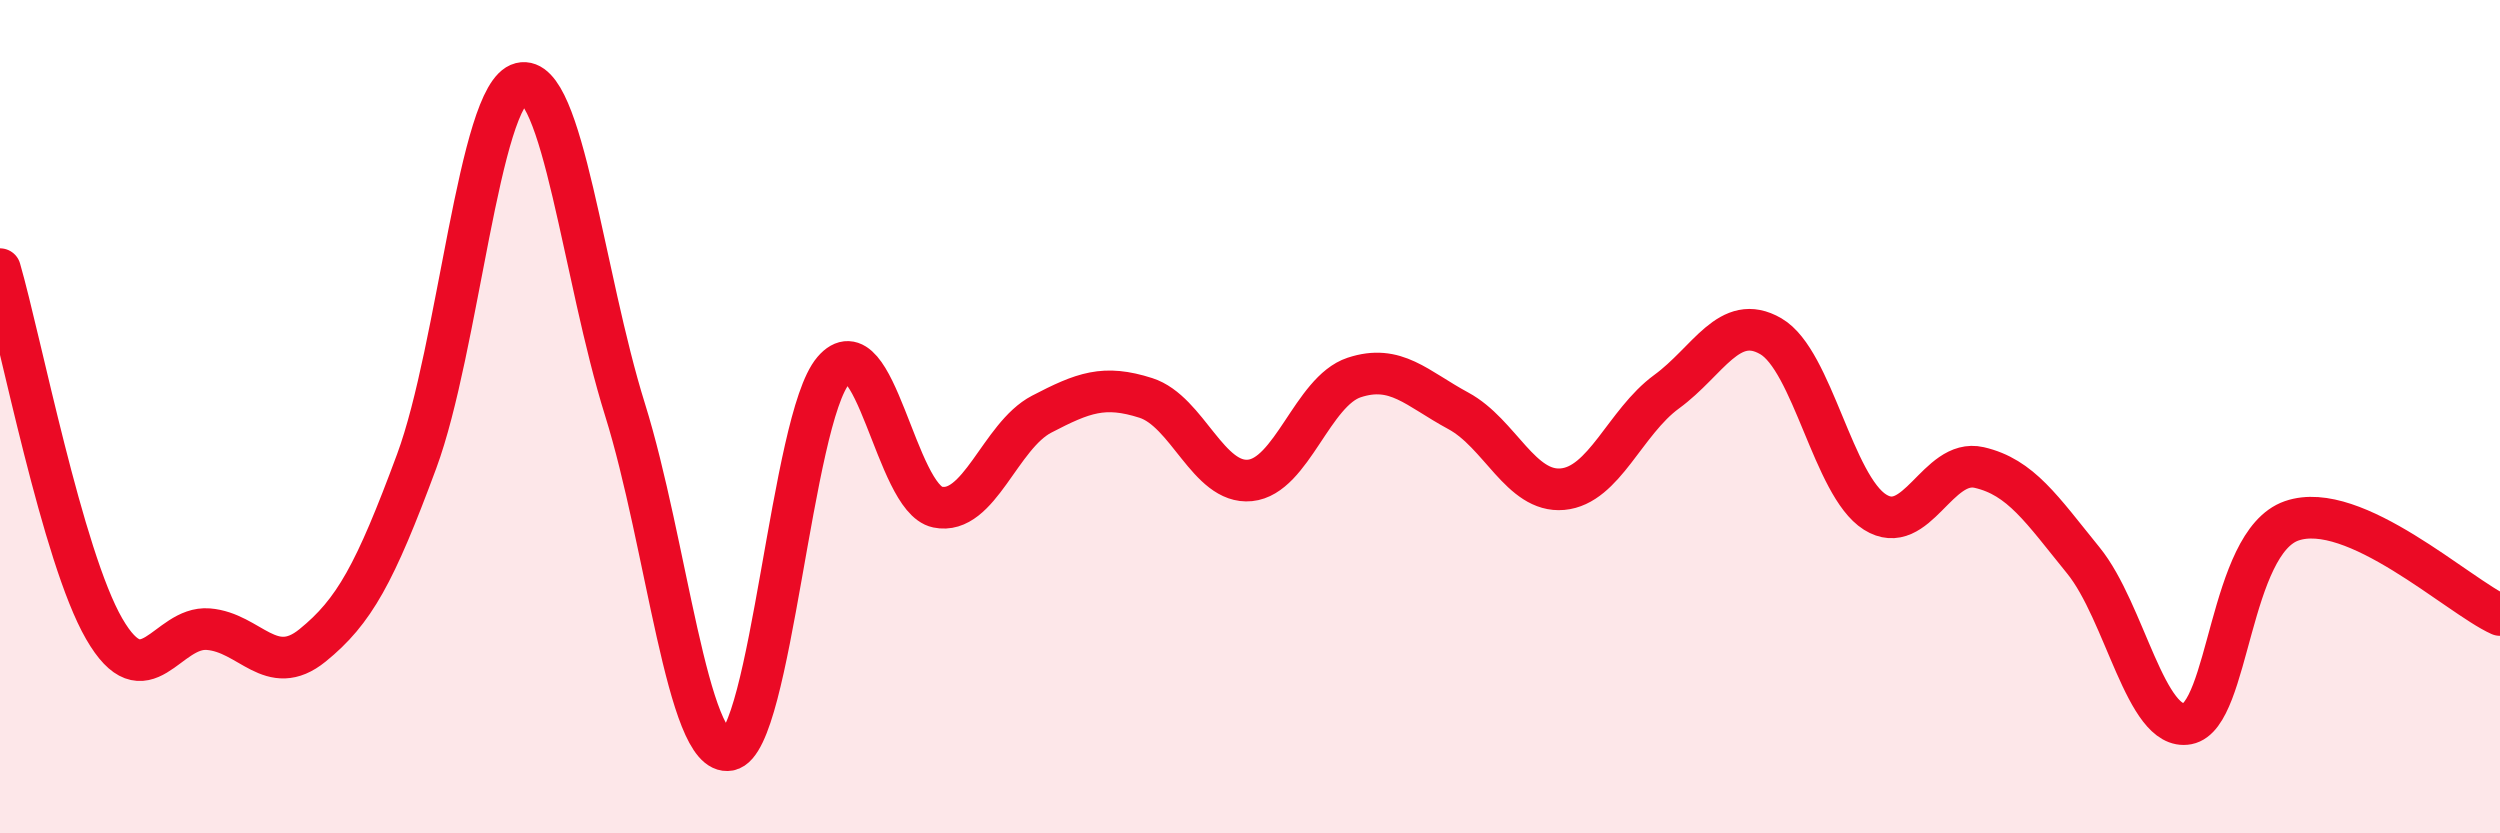
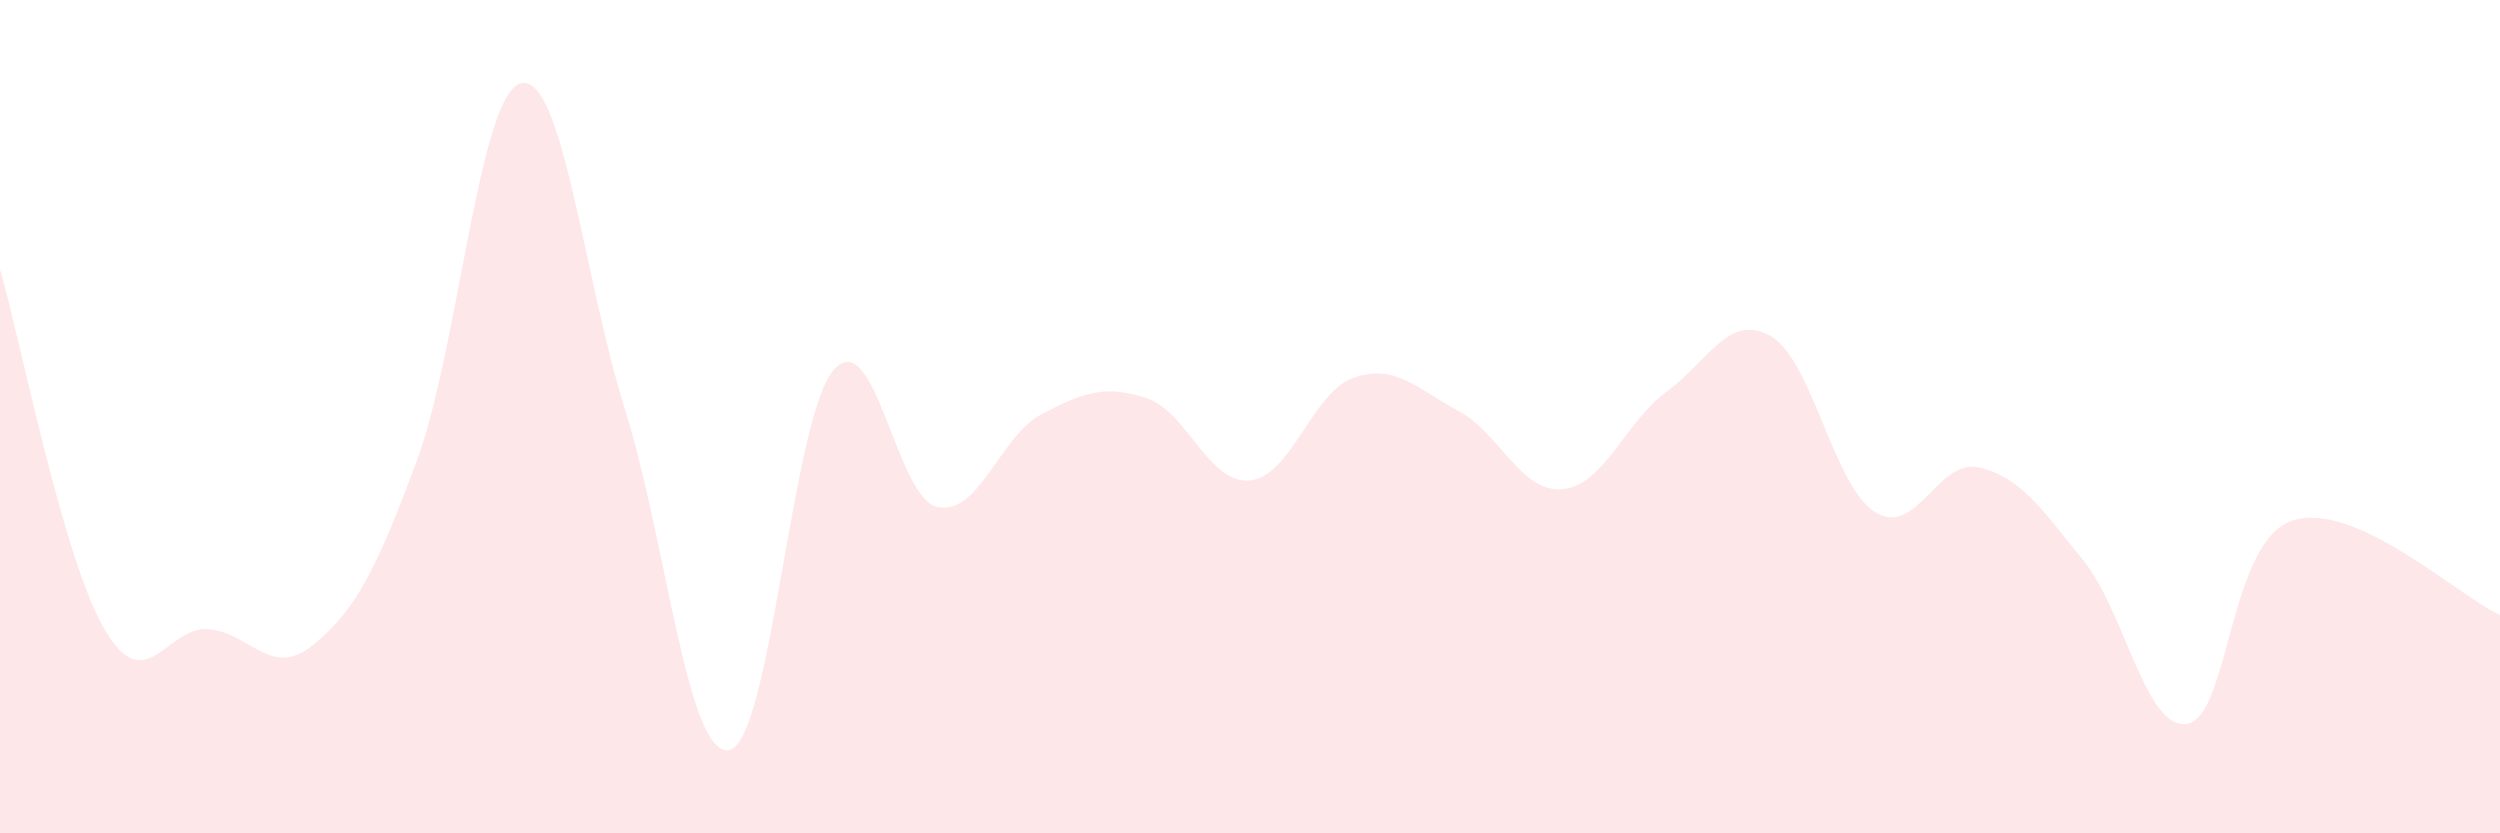
<svg xmlns="http://www.w3.org/2000/svg" width="60" height="20" viewBox="0 0 60 20">
  <path d="M 0,6.46 C 0.5,8.19 1.5,13.36 2.5,15.09 C 3.5,16.82 4,15.02 5,15.1 C 6,15.18 6.5,16.3 7.5,15.49 C 8.5,14.68 9,13.77 10,11.07 C 11,8.37 11.5,2.25 12.5,2 C 13.5,1.75 14,6.63 15,9.83 C 16,13.03 16.5,18.19 17.5,18 C 18.5,17.81 19,10.06 20,8.89 C 21,7.72 21.5,11.96 22.5,12.17 C 23.5,12.38 24,10.46 25,9.94 C 26,9.42 26.5,9.23 27.5,9.55 C 28.5,9.87 29,11.63 30,11.53 C 31,11.43 31.5,9.39 32.5,9.06 C 33.5,8.73 34,9.32 35,9.86 C 36,10.4 36.5,11.83 37.5,11.74 C 38.5,11.65 39,10.13 40,9.4 C 41,8.67 41.5,7.49 42.5,8.07 C 43.5,8.65 44,11.66 45,12.29 C 46,12.92 46.5,10.99 47.5,11.22 C 48.5,11.45 49,12.22 50,13.45 C 51,14.68 51.5,17.56 52.5,17.37 C 53.5,17.18 53.5,13.02 55,12.5 C 56.5,11.98 59,14.31 60,14.76L60 20L0 20Z" fill="#EB0A25" opacity="0.1" stroke-linecap="round" stroke-linejoin="round" />
-   <path d="M 0,6.46 C 0.5,8.19 1.5,13.36 2.5,15.09 C 3.5,16.82 4,15.02 5,15.1 C 6,15.18 6.5,16.3 7.5,15.49 C 8.5,14.68 9,13.77 10,11.07 C 11,8.37 11.5,2.25 12.5,2 C 13.5,1.75 14,6.63 15,9.83 C 16,13.03 16.5,18.19 17.5,18 C 18.5,17.81 19,10.06 20,8.89 C 21,7.72 21.5,11.96 22.5,12.17 C 23.5,12.38 24,10.46 25,9.94 C 26,9.42 26.5,9.23 27.5,9.55 C 28.5,9.87 29,11.63 30,11.53 C 31,11.43 31.5,9.39 32.5,9.06 C 33.5,8.73 34,9.32 35,9.86 C 36,10.4 36.5,11.83 37.5,11.74 C 38.5,11.65 39,10.13 40,9.4 C 41,8.67 41.5,7.49 42.5,8.07 C 43.5,8.65 44,11.66 45,12.29 C 46,12.92 46.5,10.99 47.5,11.22 C 48.5,11.45 49,12.22 50,13.45 C 51,14.68 51.5,17.56 52.5,17.37 C 53.5,17.18 53.5,13.02 55,12.5 C 56.5,11.98 59,14.31 60,14.76" stroke="#EB0A25" stroke-width="1" fill="none" stroke-linecap="round" stroke-linejoin="round" />
</svg>